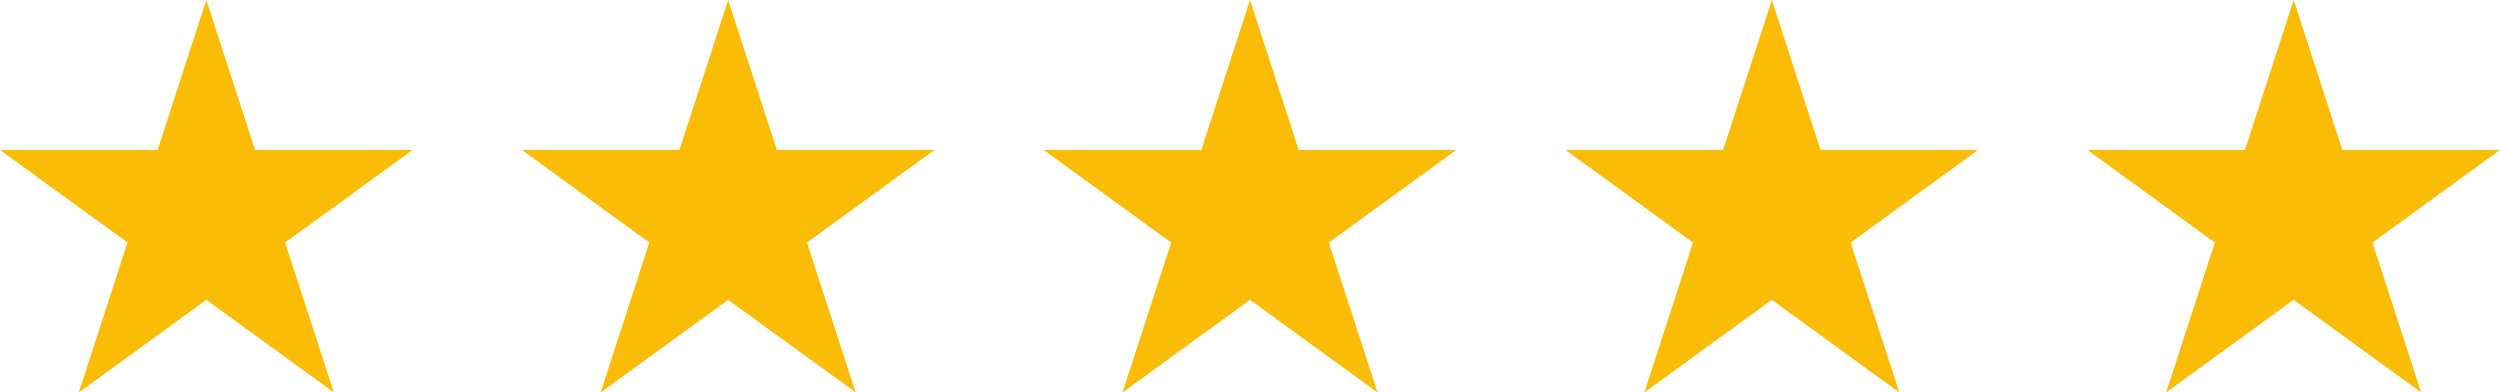
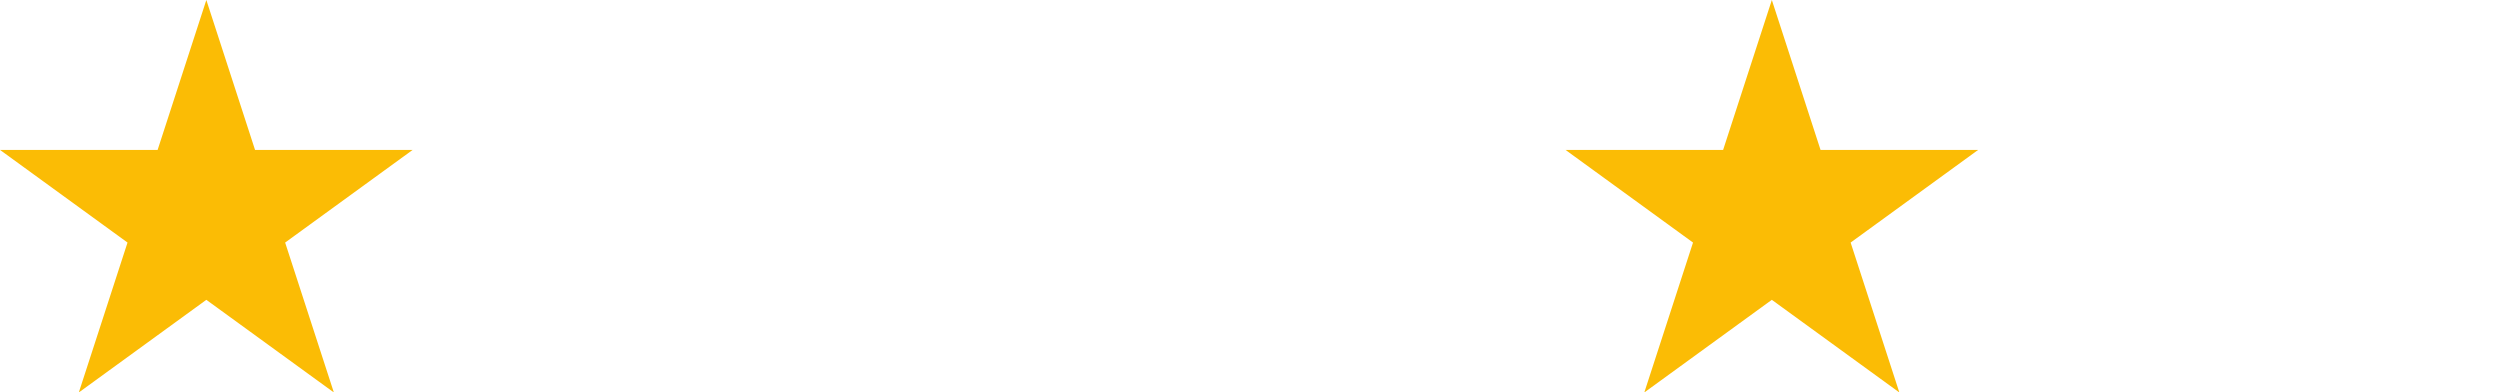
<svg xmlns="http://www.w3.org/2000/svg" id="Group_14" data-name="Group 14" width="174.896" height="27.456" viewBox="0 0 174.896 27.456">
  <path id="Path_6" data-name="Path 6" d="M14.435,0,11.027,10.487H0l8.921,6.482L5.514,27.456l8.921-6.481,8.921,6.481L19.948,16.969l8.921-6.482H17.842Z" transform="translate(0 0)" fill="#fbbc05" />
-   <path id="Path_7" data-name="Path 7" d="M86.95,0,83.543,10.487H72.516l8.921,6.482L78.029,27.456l8.921-6.481,8.921,6.481L92.464,16.969l8.921-6.482H90.358Z" transform="translate(-36.009 0)" fill="#fbbc05" />
-   <path id="Path_8" data-name="Path 8" d="M159.466,0l-3.408,10.487H145.032l8.921,6.482-3.407,10.487,8.921-6.481,8.921,6.481L164.98,16.969l8.921-6.482H162.874Z" transform="translate(-72.018 0)" fill="#fbbc05" />
  <path id="Path_9" data-name="Path 9" d="M231.982,0l-3.408,10.487H217.547l8.921,6.482L223.06,27.456l8.921-6.481,8.921,6.481-3.408-10.487,8.921-6.482H235.389Z" transform="translate(-108.027 0)" fill="#fbbc05" />
-   <path id="Path_10" data-name="Path 10" d="M304.5,0,301.09,10.487H290.063l8.921,6.482-3.408,10.487,8.921-6.481,8.921,6.481L310.01,16.969l8.921-6.482H307.9Z" transform="translate(-144.036 0)" fill="#fbbc05" />
</svg>